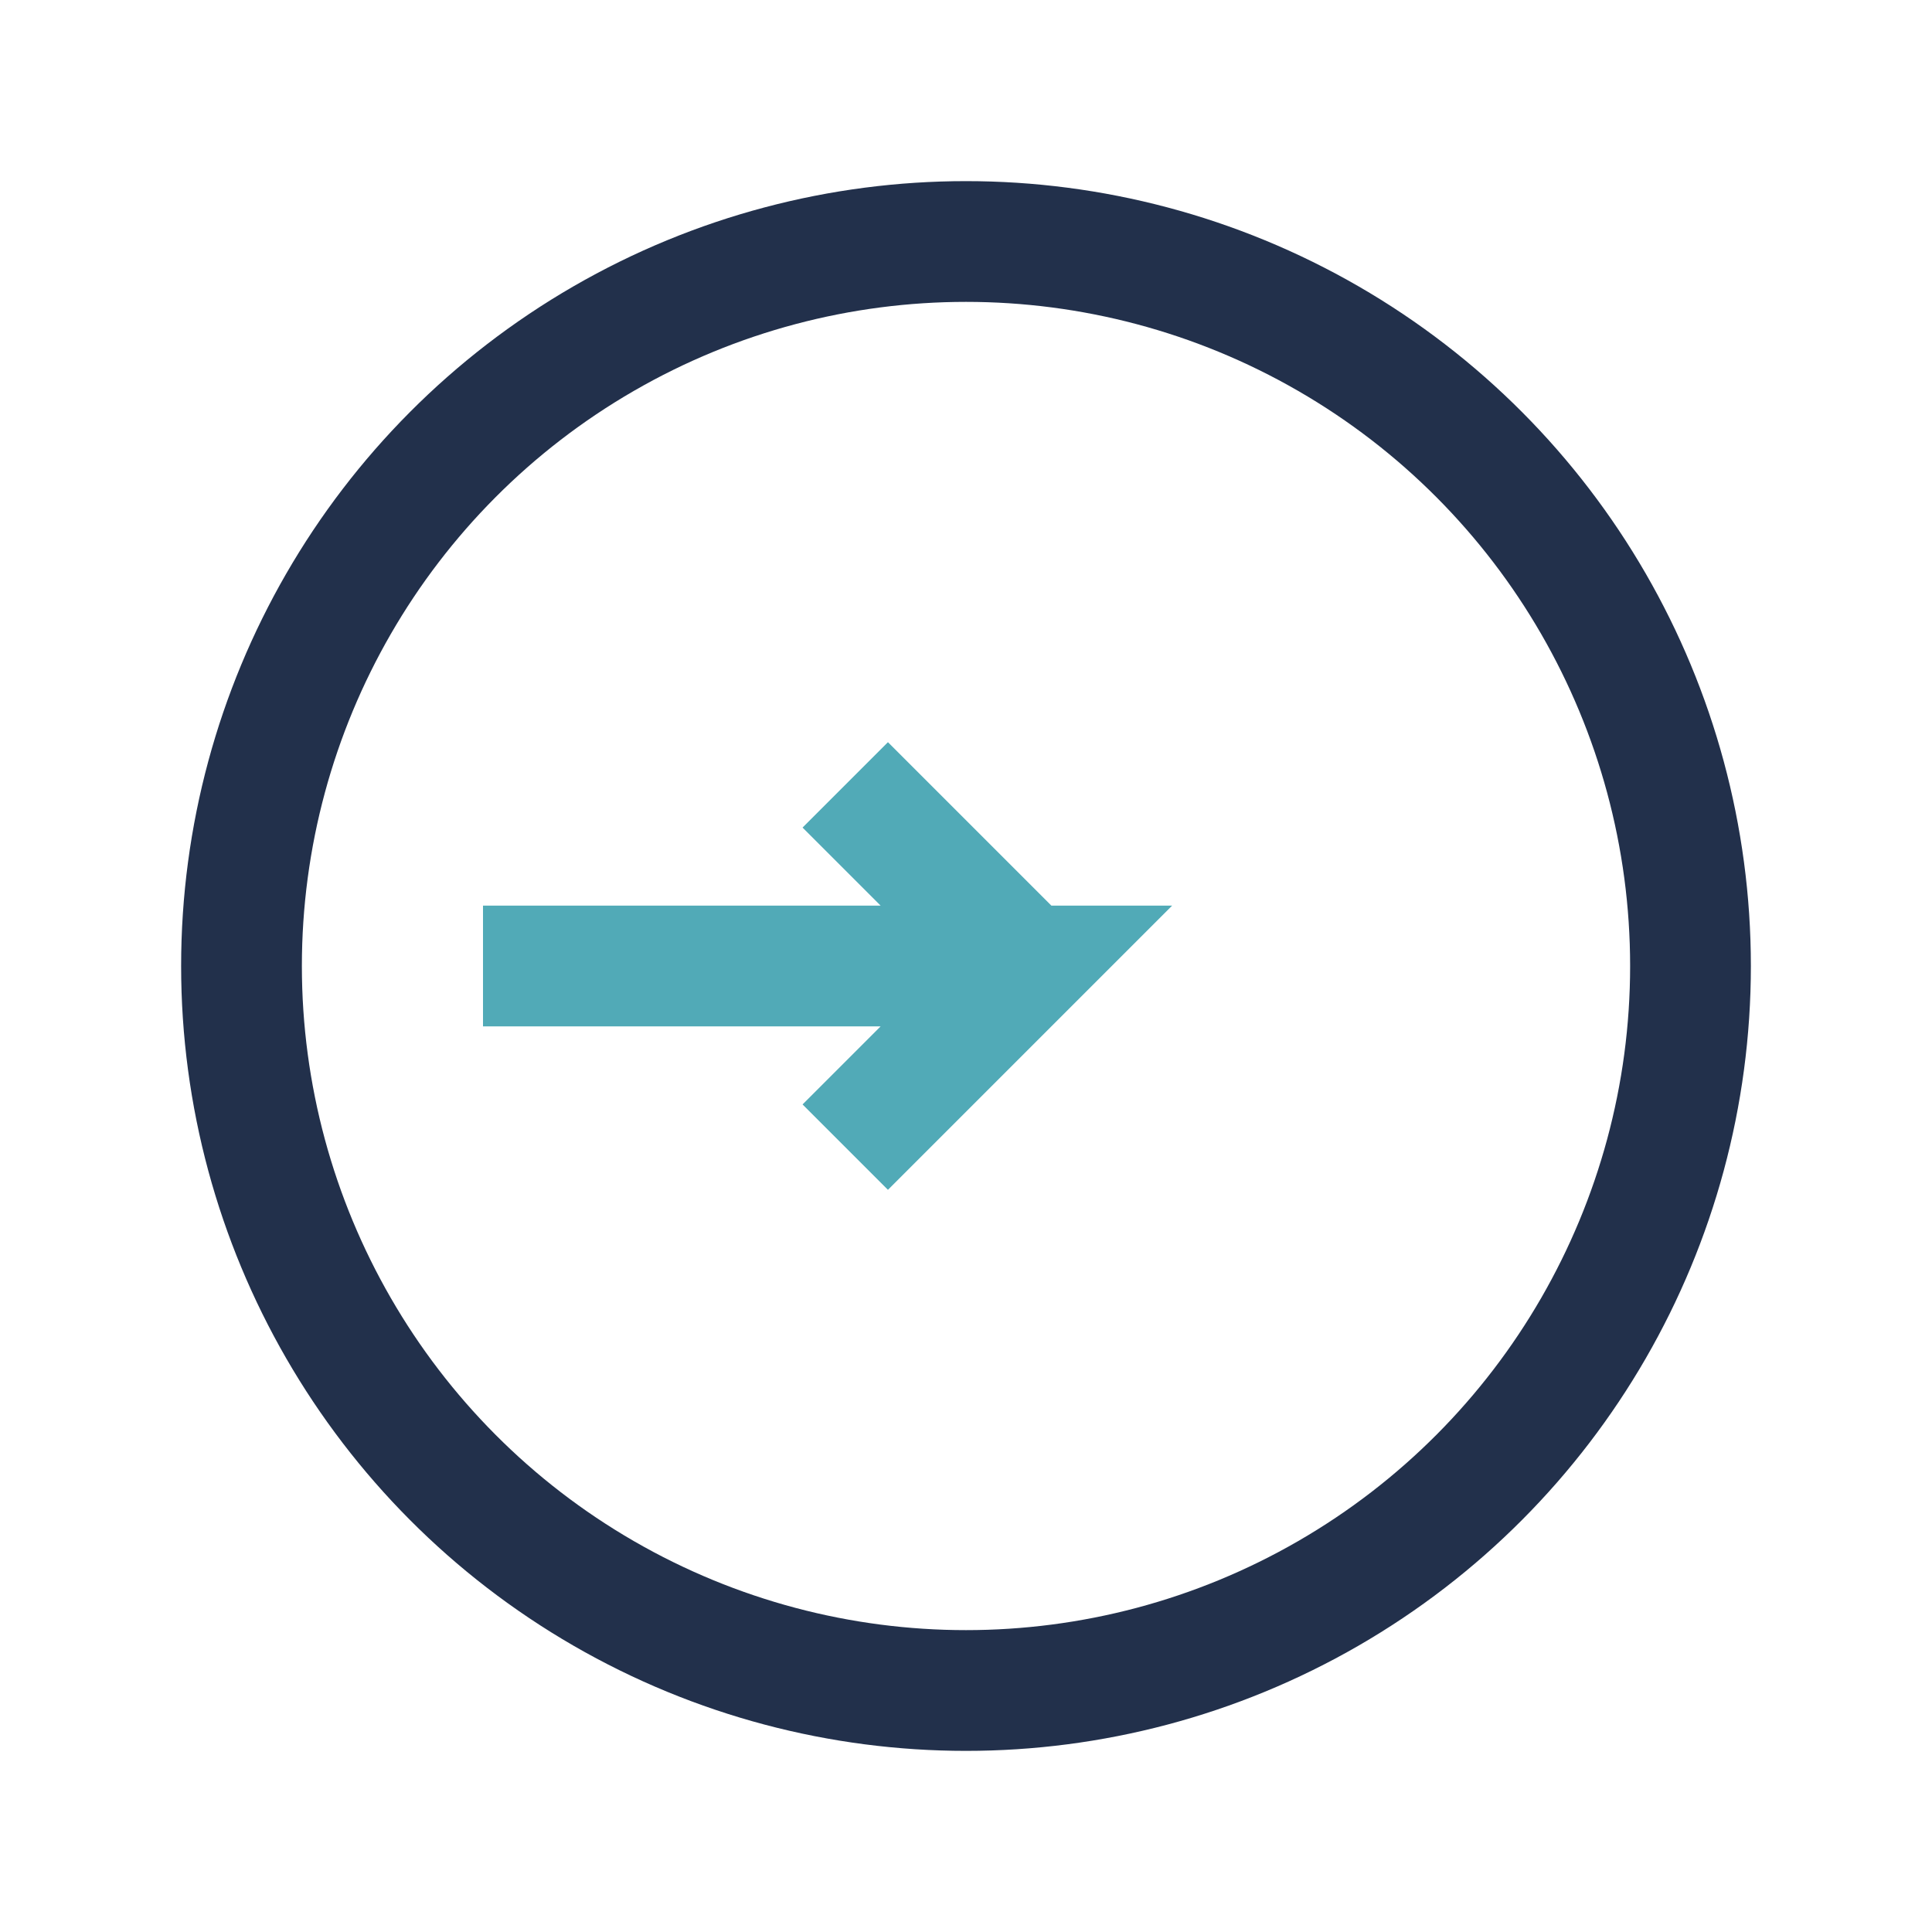
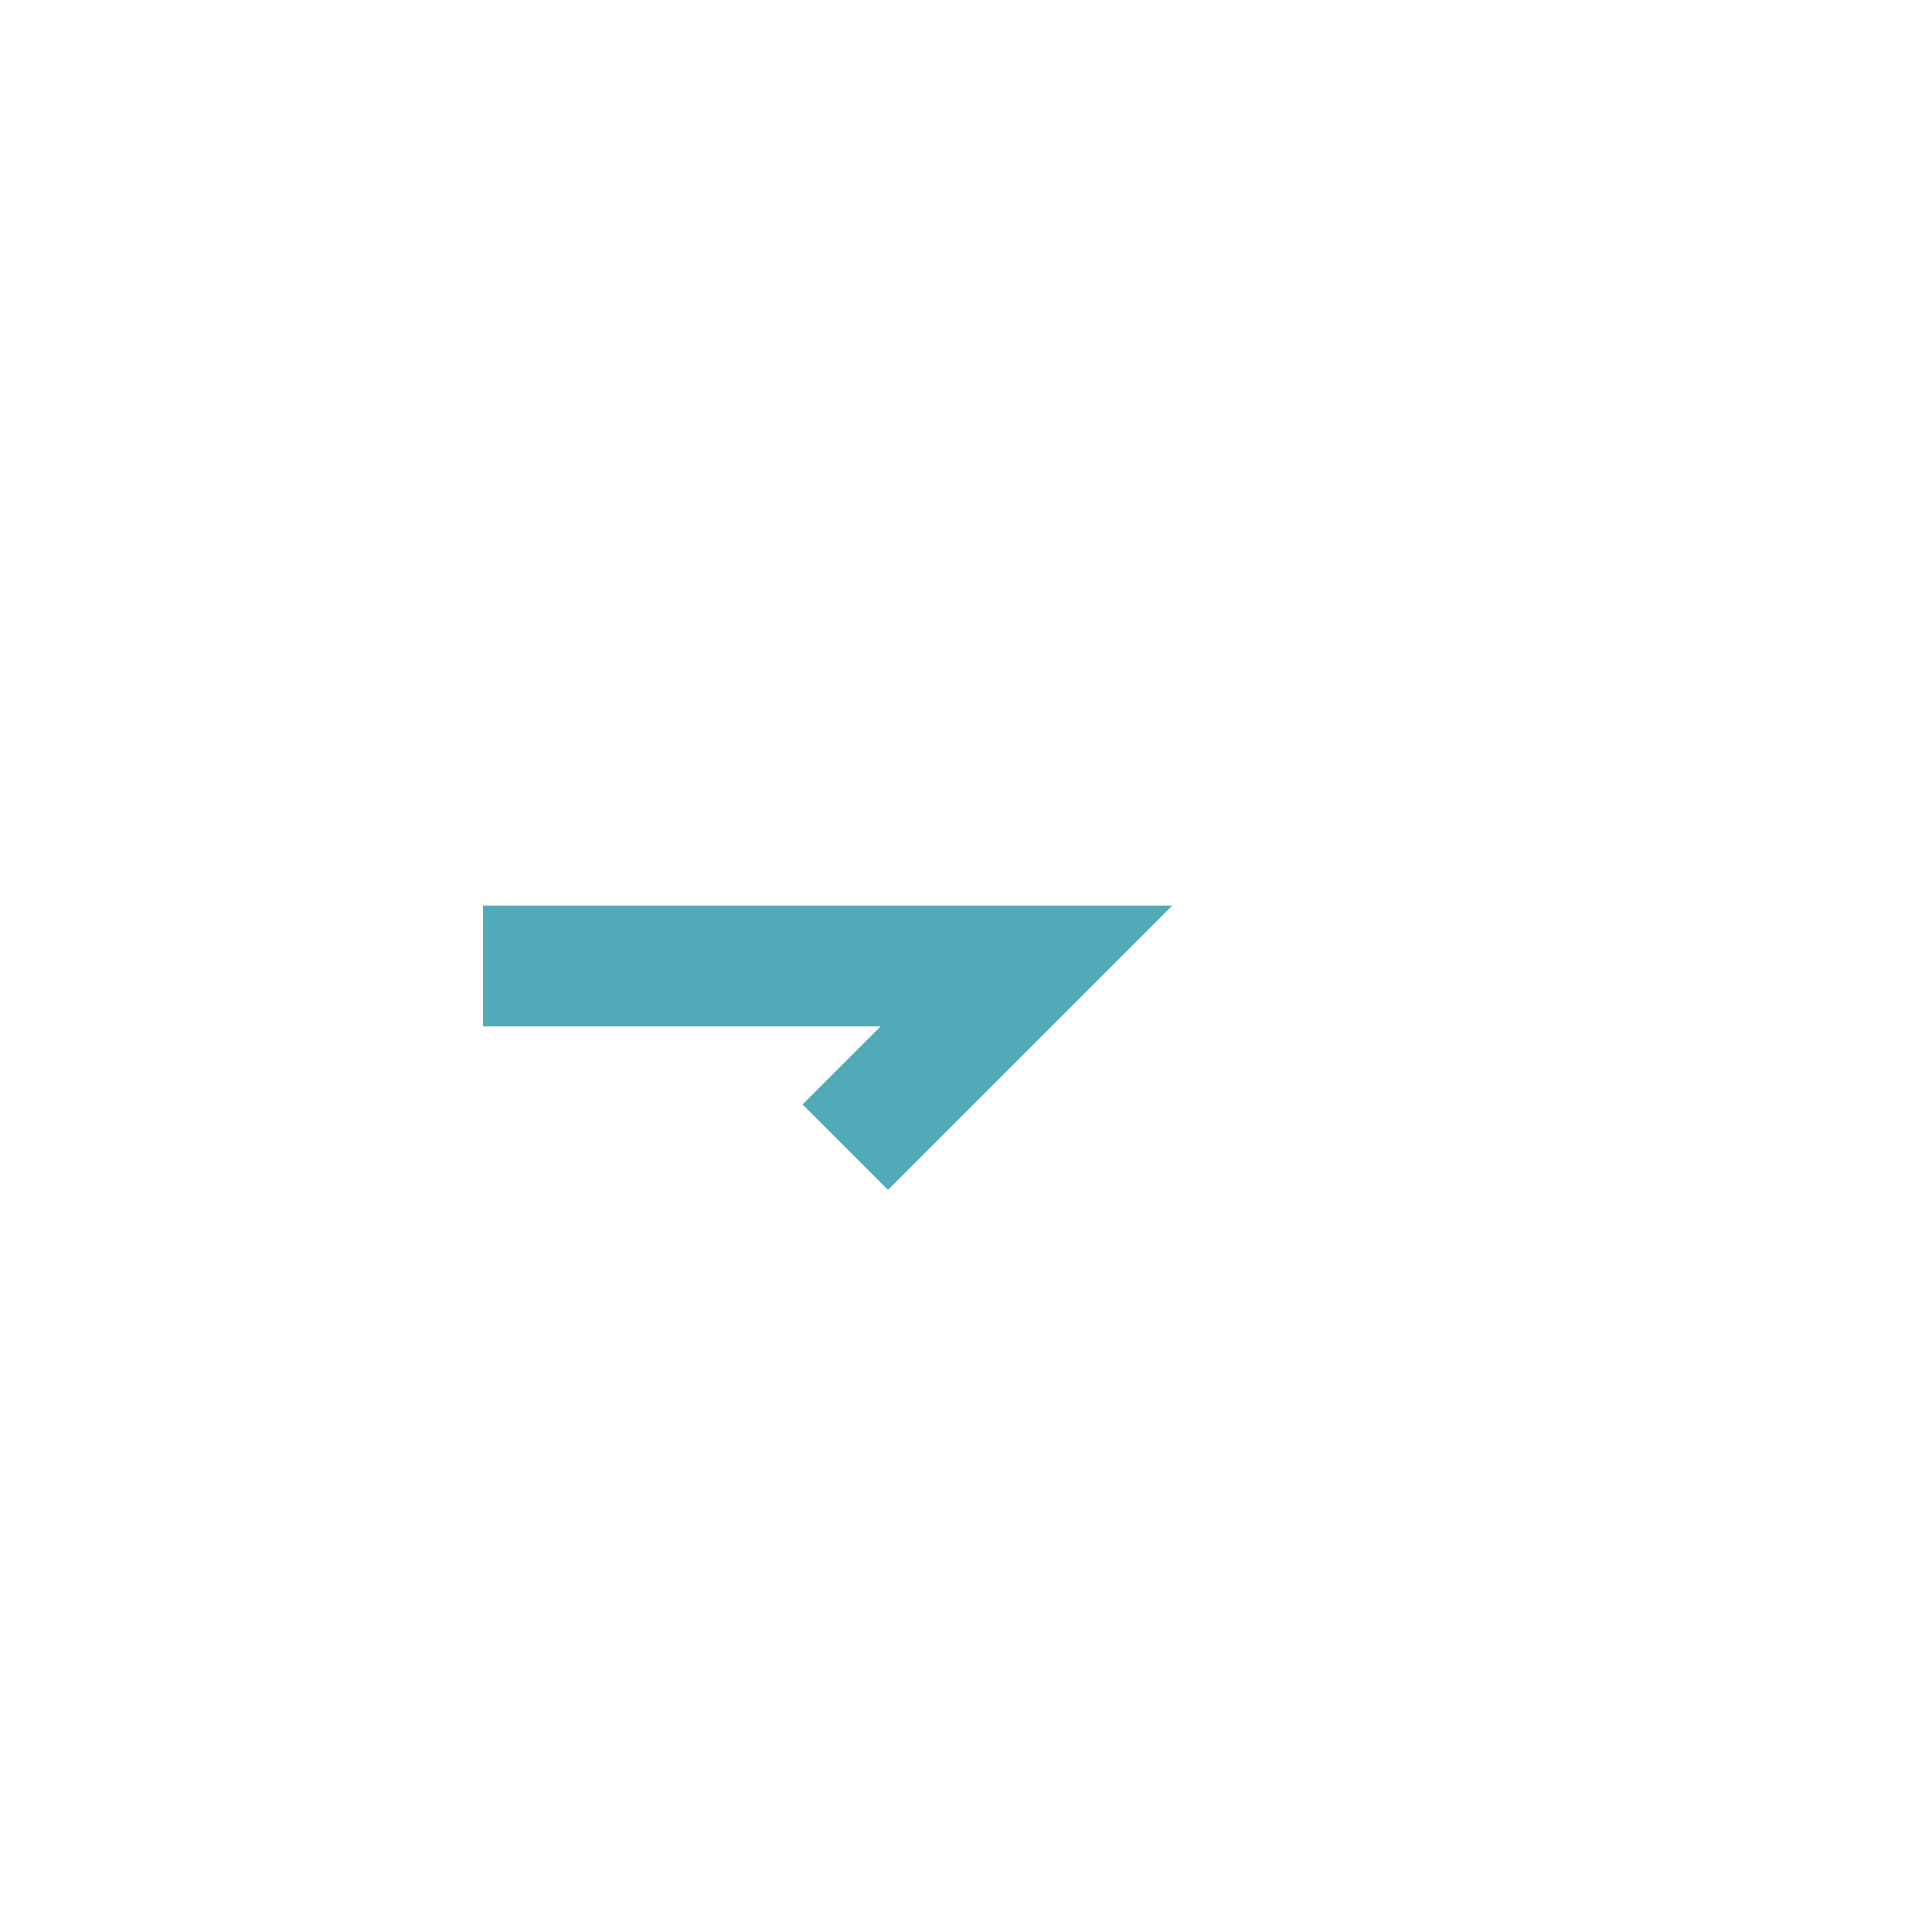
<svg xmlns="http://www.w3.org/2000/svg" width="32" height="32" viewBox="0 0 32 32">
-   <circle cx="16" cy="16" r="12" fill="none" stroke="#22304B" stroke-width="2" />
-   <path d="M8 16h9l-3 3m3-3-3-3" stroke="#51AAB7" stroke-width="2" fill="none" />
+   <path d="M8 16h9l-3 3" stroke="#51AAB7" stroke-width="2" fill="none" />
</svg>